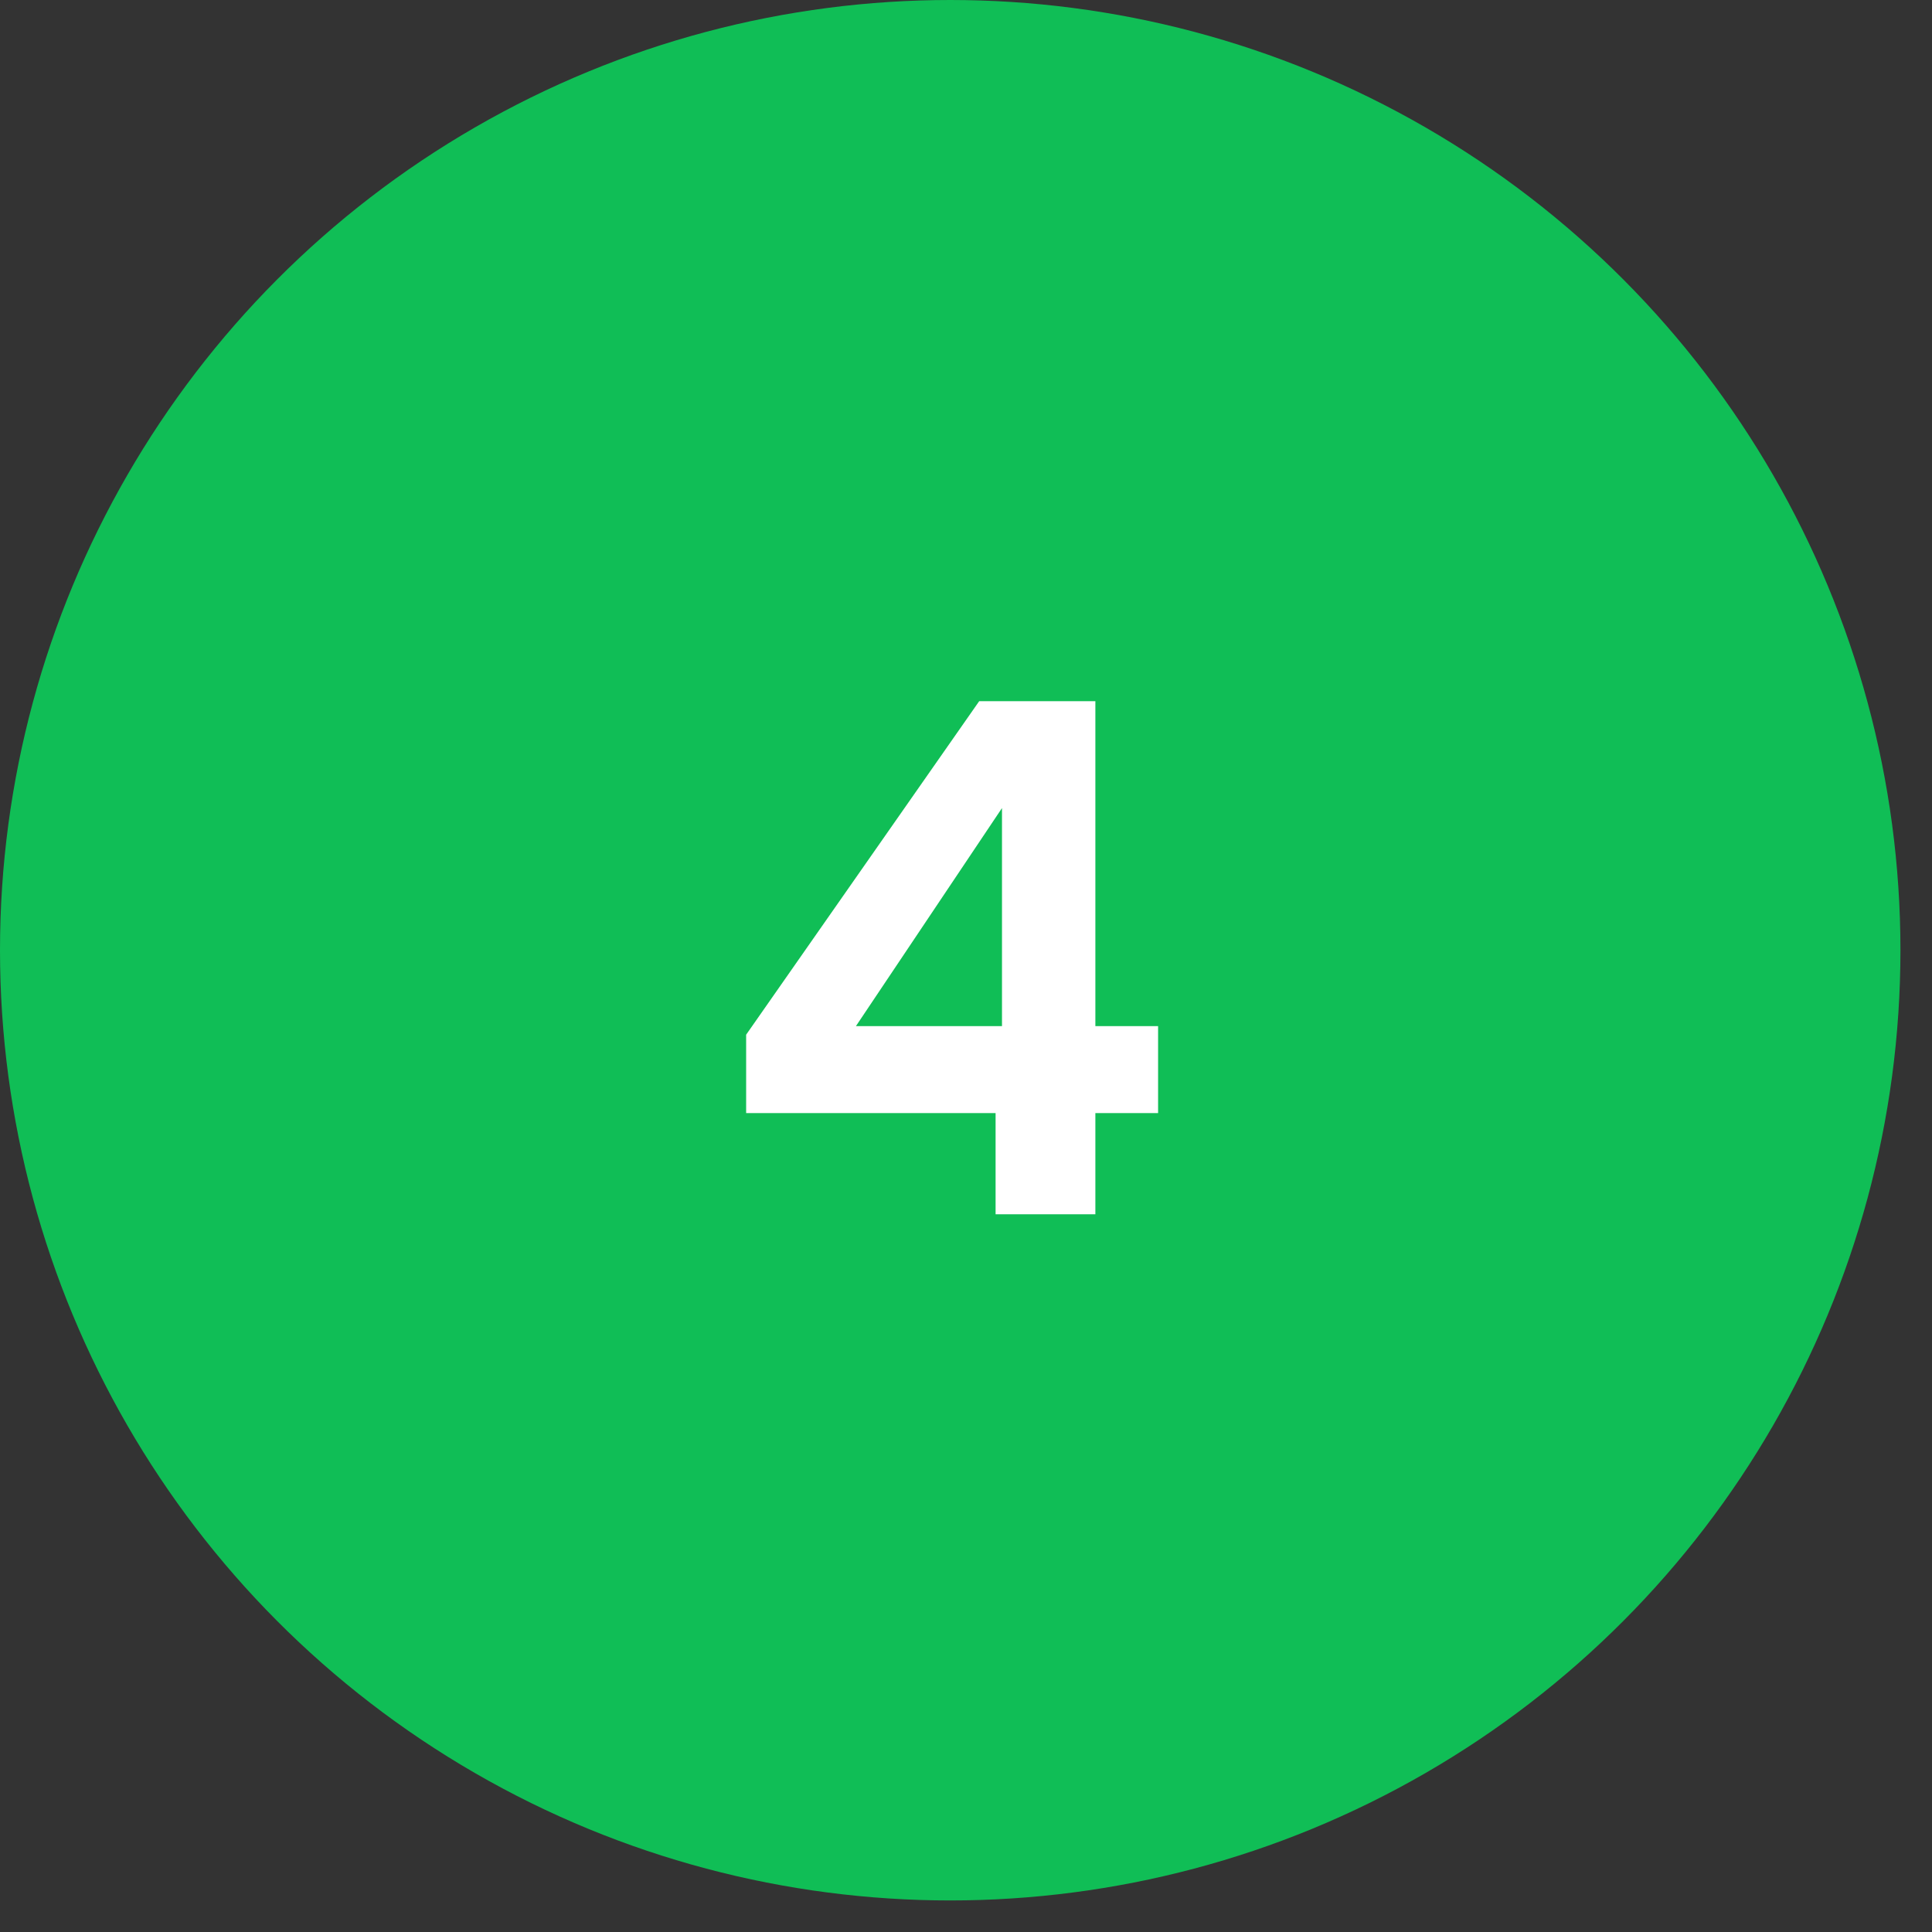
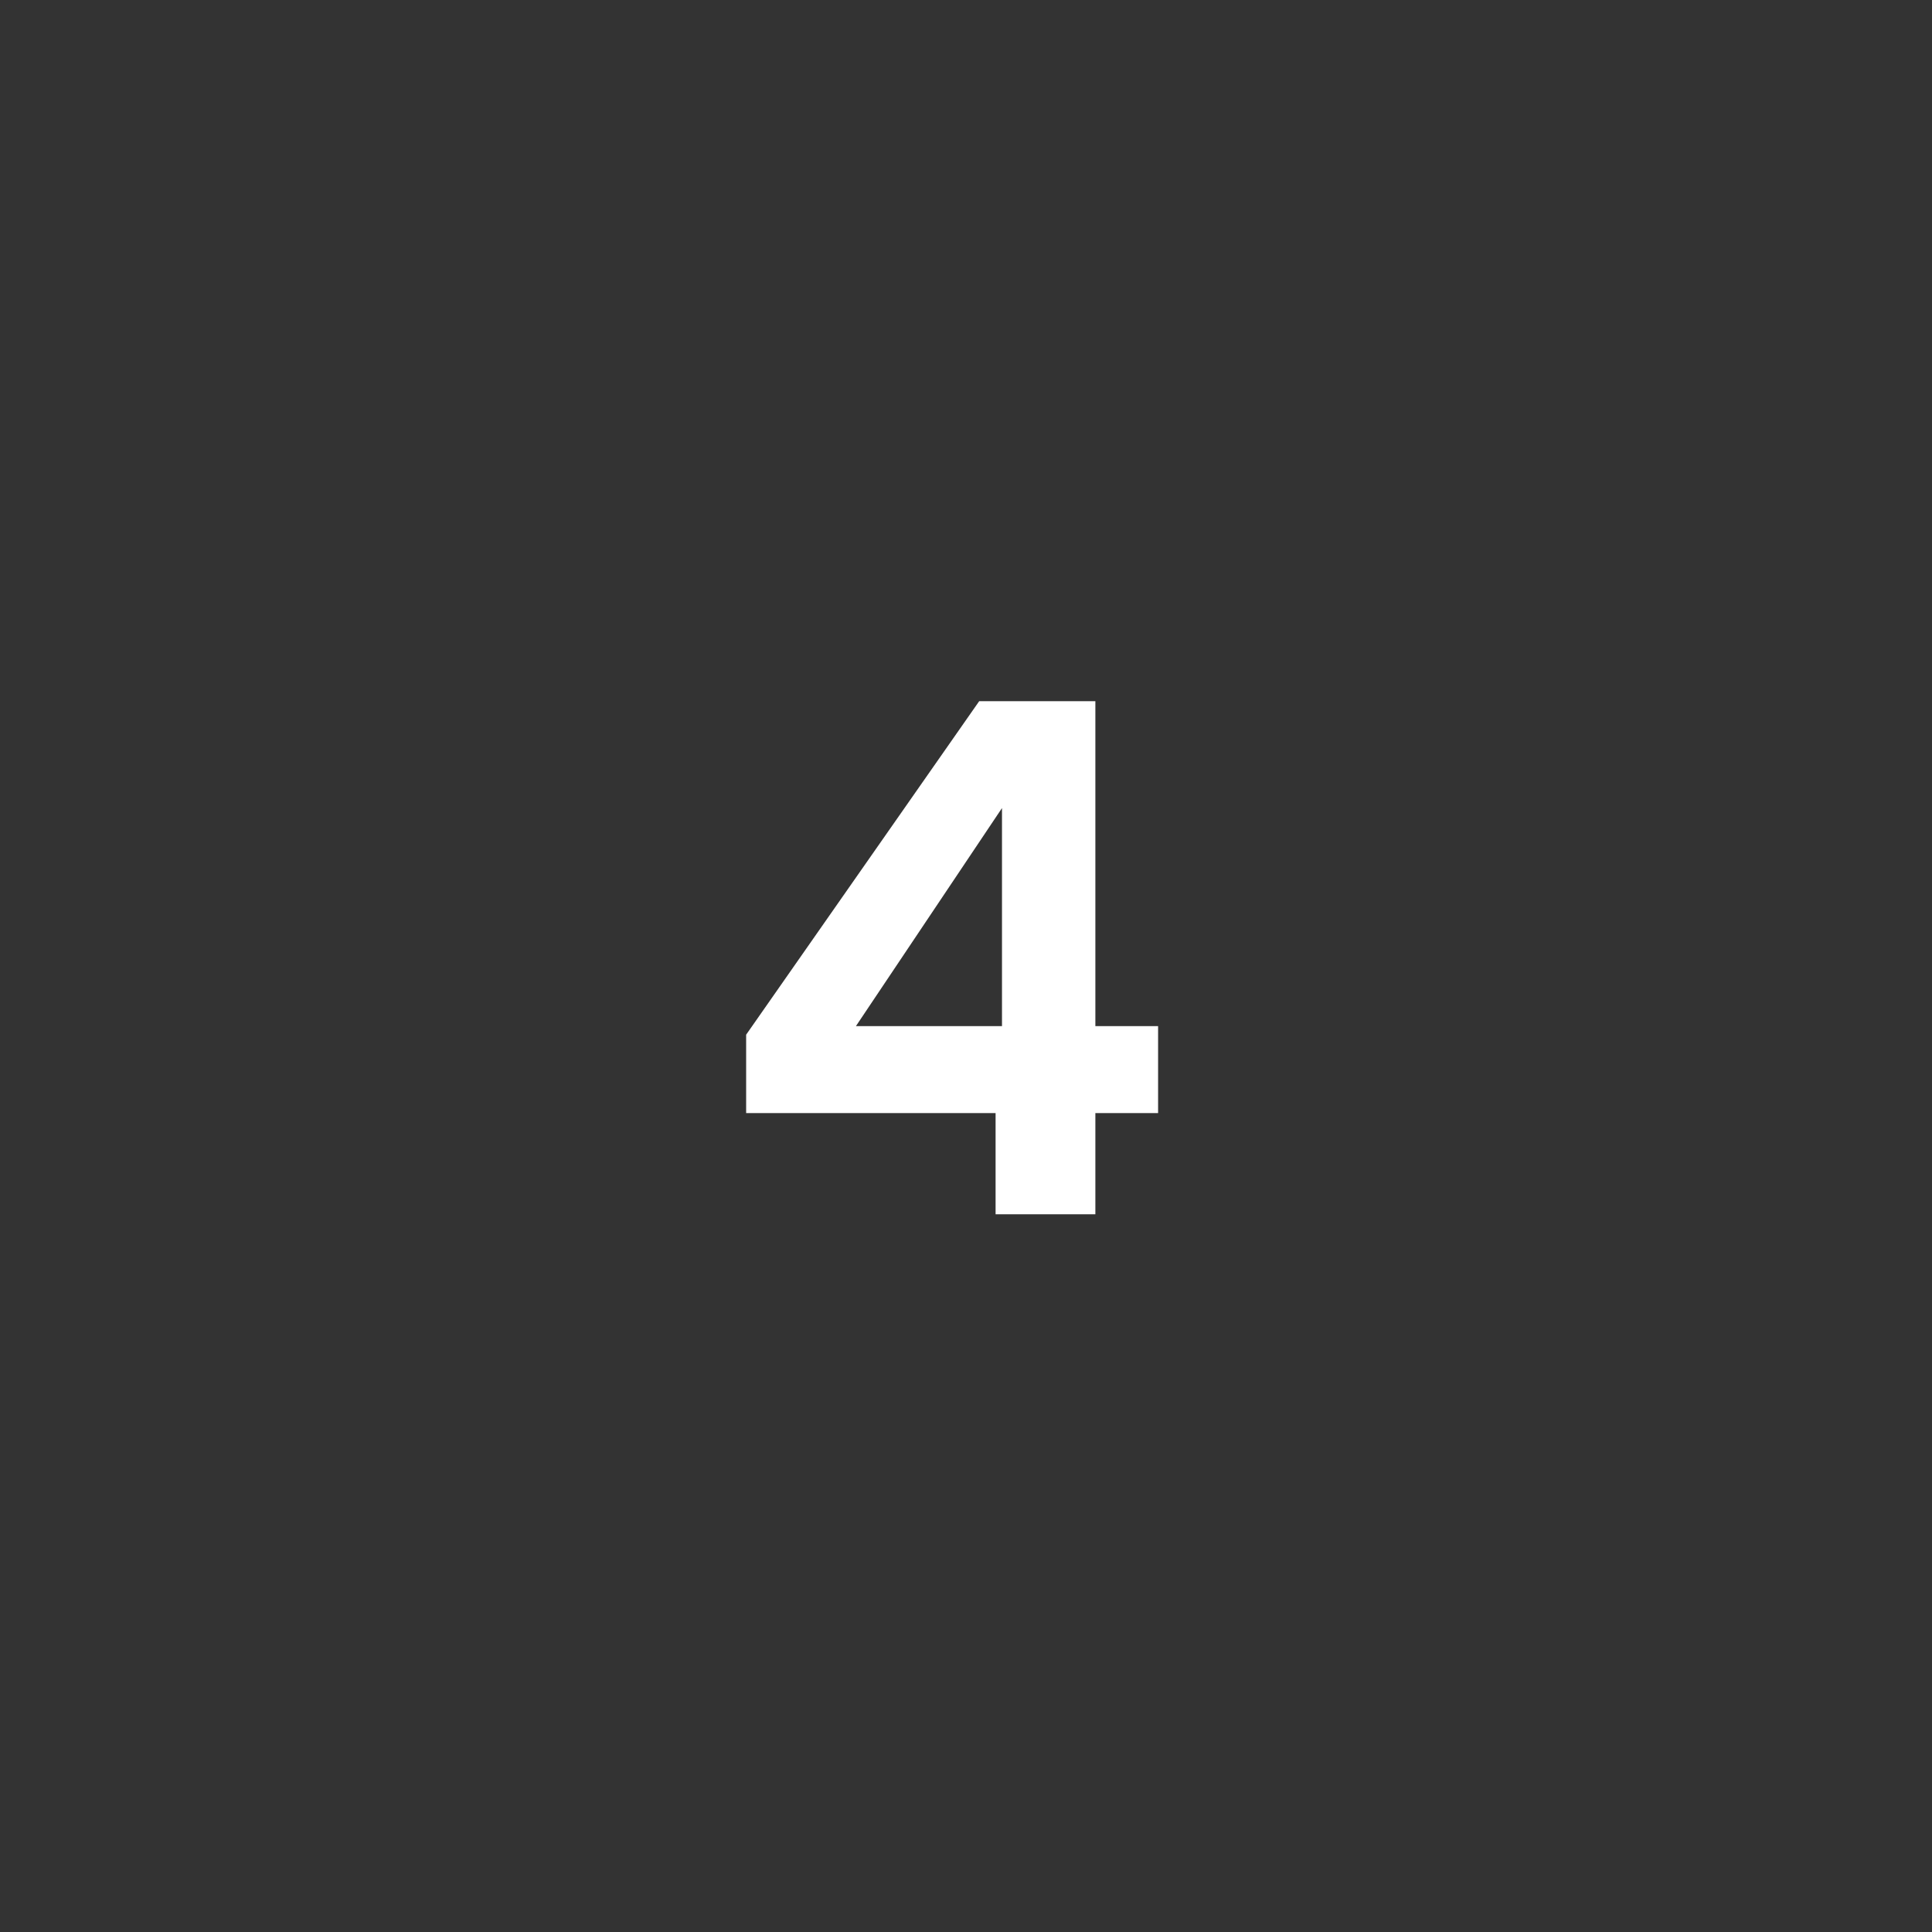
<svg xmlns="http://www.w3.org/2000/svg" width="54" height="54" viewBox="0 0 54 54" fill="none">
  <rect x="0" y="0" width="54" height="54" fill="#333333" stroke="none" />
-   <circle cx="26.559" cy="26.559" r="26.559" fill="#10BE56" />
  <path d="M20.855 31.111V28.92L27.369 19.598H30.616V28.681H32.369V31.111H30.616V33.94H27.827V31.111H20.855ZM28.006 22.586L23.923 28.681H28.006V22.586Z" fill="white" />
</svg>